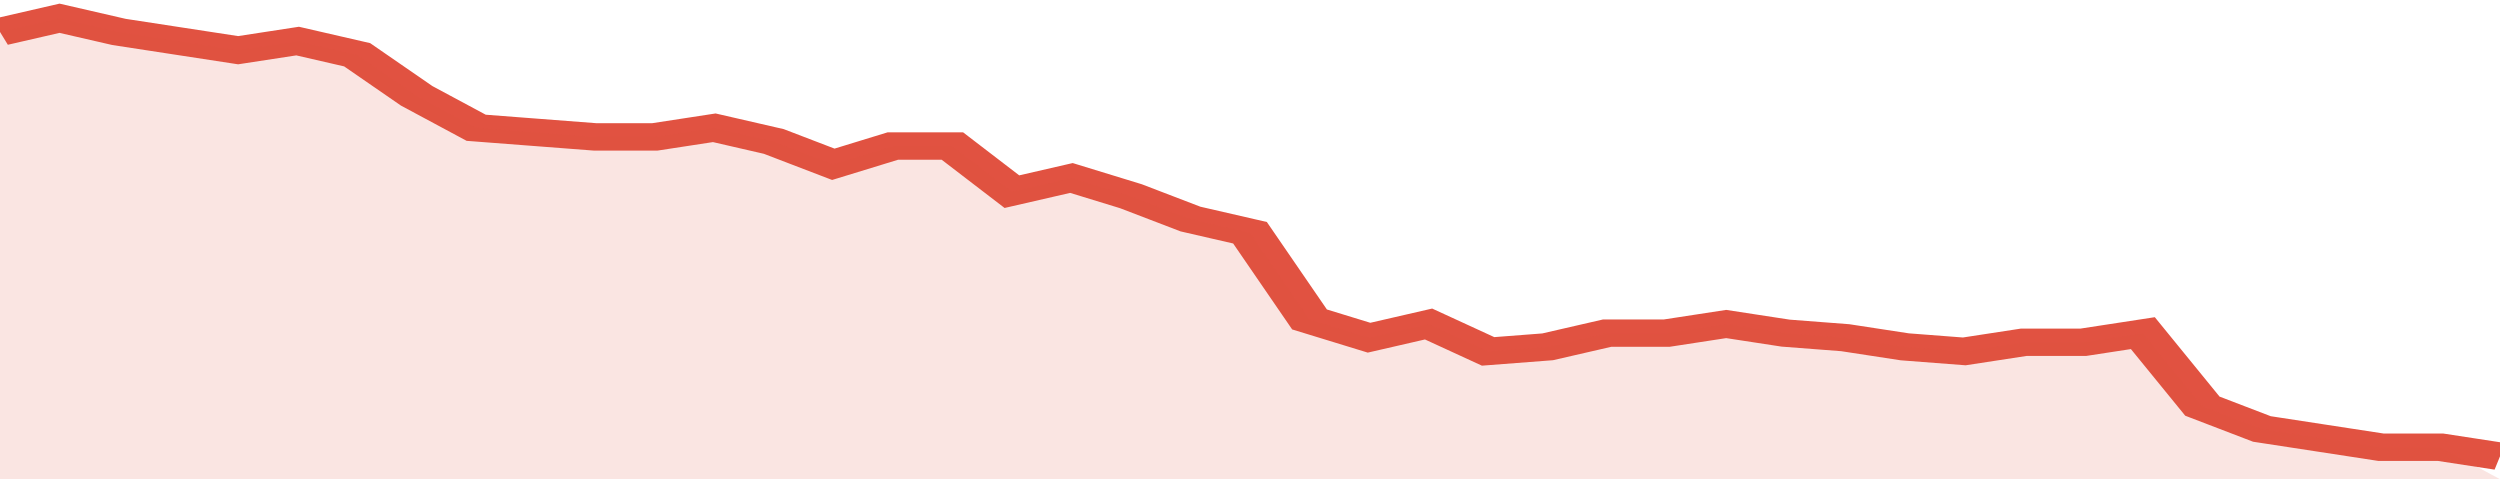
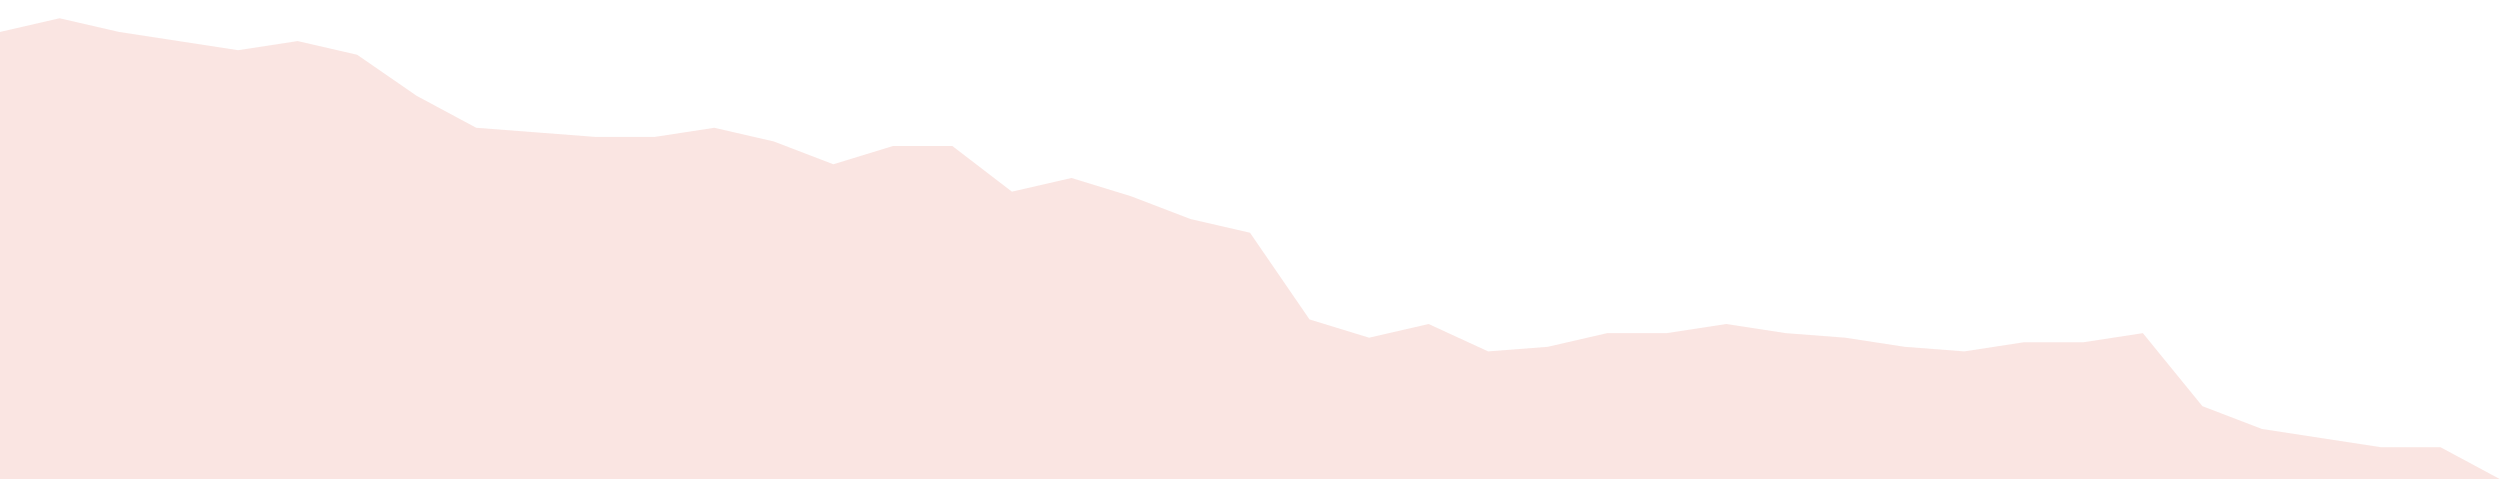
<svg xmlns="http://www.w3.org/2000/svg" viewBox="0 0 336 105" width="120" height="23" preserveAspectRatio="none">
-   <polyline fill="none" stroke="#E15241" stroke-width="6" points="0, 7 8, 4 16, 7 24, 9 32, 11 40, 9 48, 12 56, 21 64, 28 72, 29 80, 30 88, 30 96, 28 104, 31 112, 36 120, 32 128, 32 136, 42 144, 39 152, 43 160, 48 168, 51 176, 70 184, 74 192, 71 200, 77 208, 76 216, 73 224, 73 232, 71 240, 73 248, 74 256, 76 264, 77 272, 75 280, 75 288, 73 296, 89 304, 94 312, 96 320, 98 328, 98 336, 100 "> </polyline>
  <polygon fill="#E15241" opacity="0.15" points="0, 105 0, 7 8, 4 16, 7 24, 9 32, 11 40, 9 48, 12 56, 21 64, 28 72, 29 80, 30 88, 30 96, 28 104, 31 112, 36 120, 32 128, 32 136, 42 144, 39 152, 43 160, 48 168, 51 176, 70 184, 74 192, 71 200, 77 208, 76 216, 73 224, 73 232, 71 240, 73 248, 74 256, 76 264, 77 272, 75 280, 75 288, 73 296, 89 304, 94 312, 96 320, 98 328, 98 336, 105 " />
</svg>